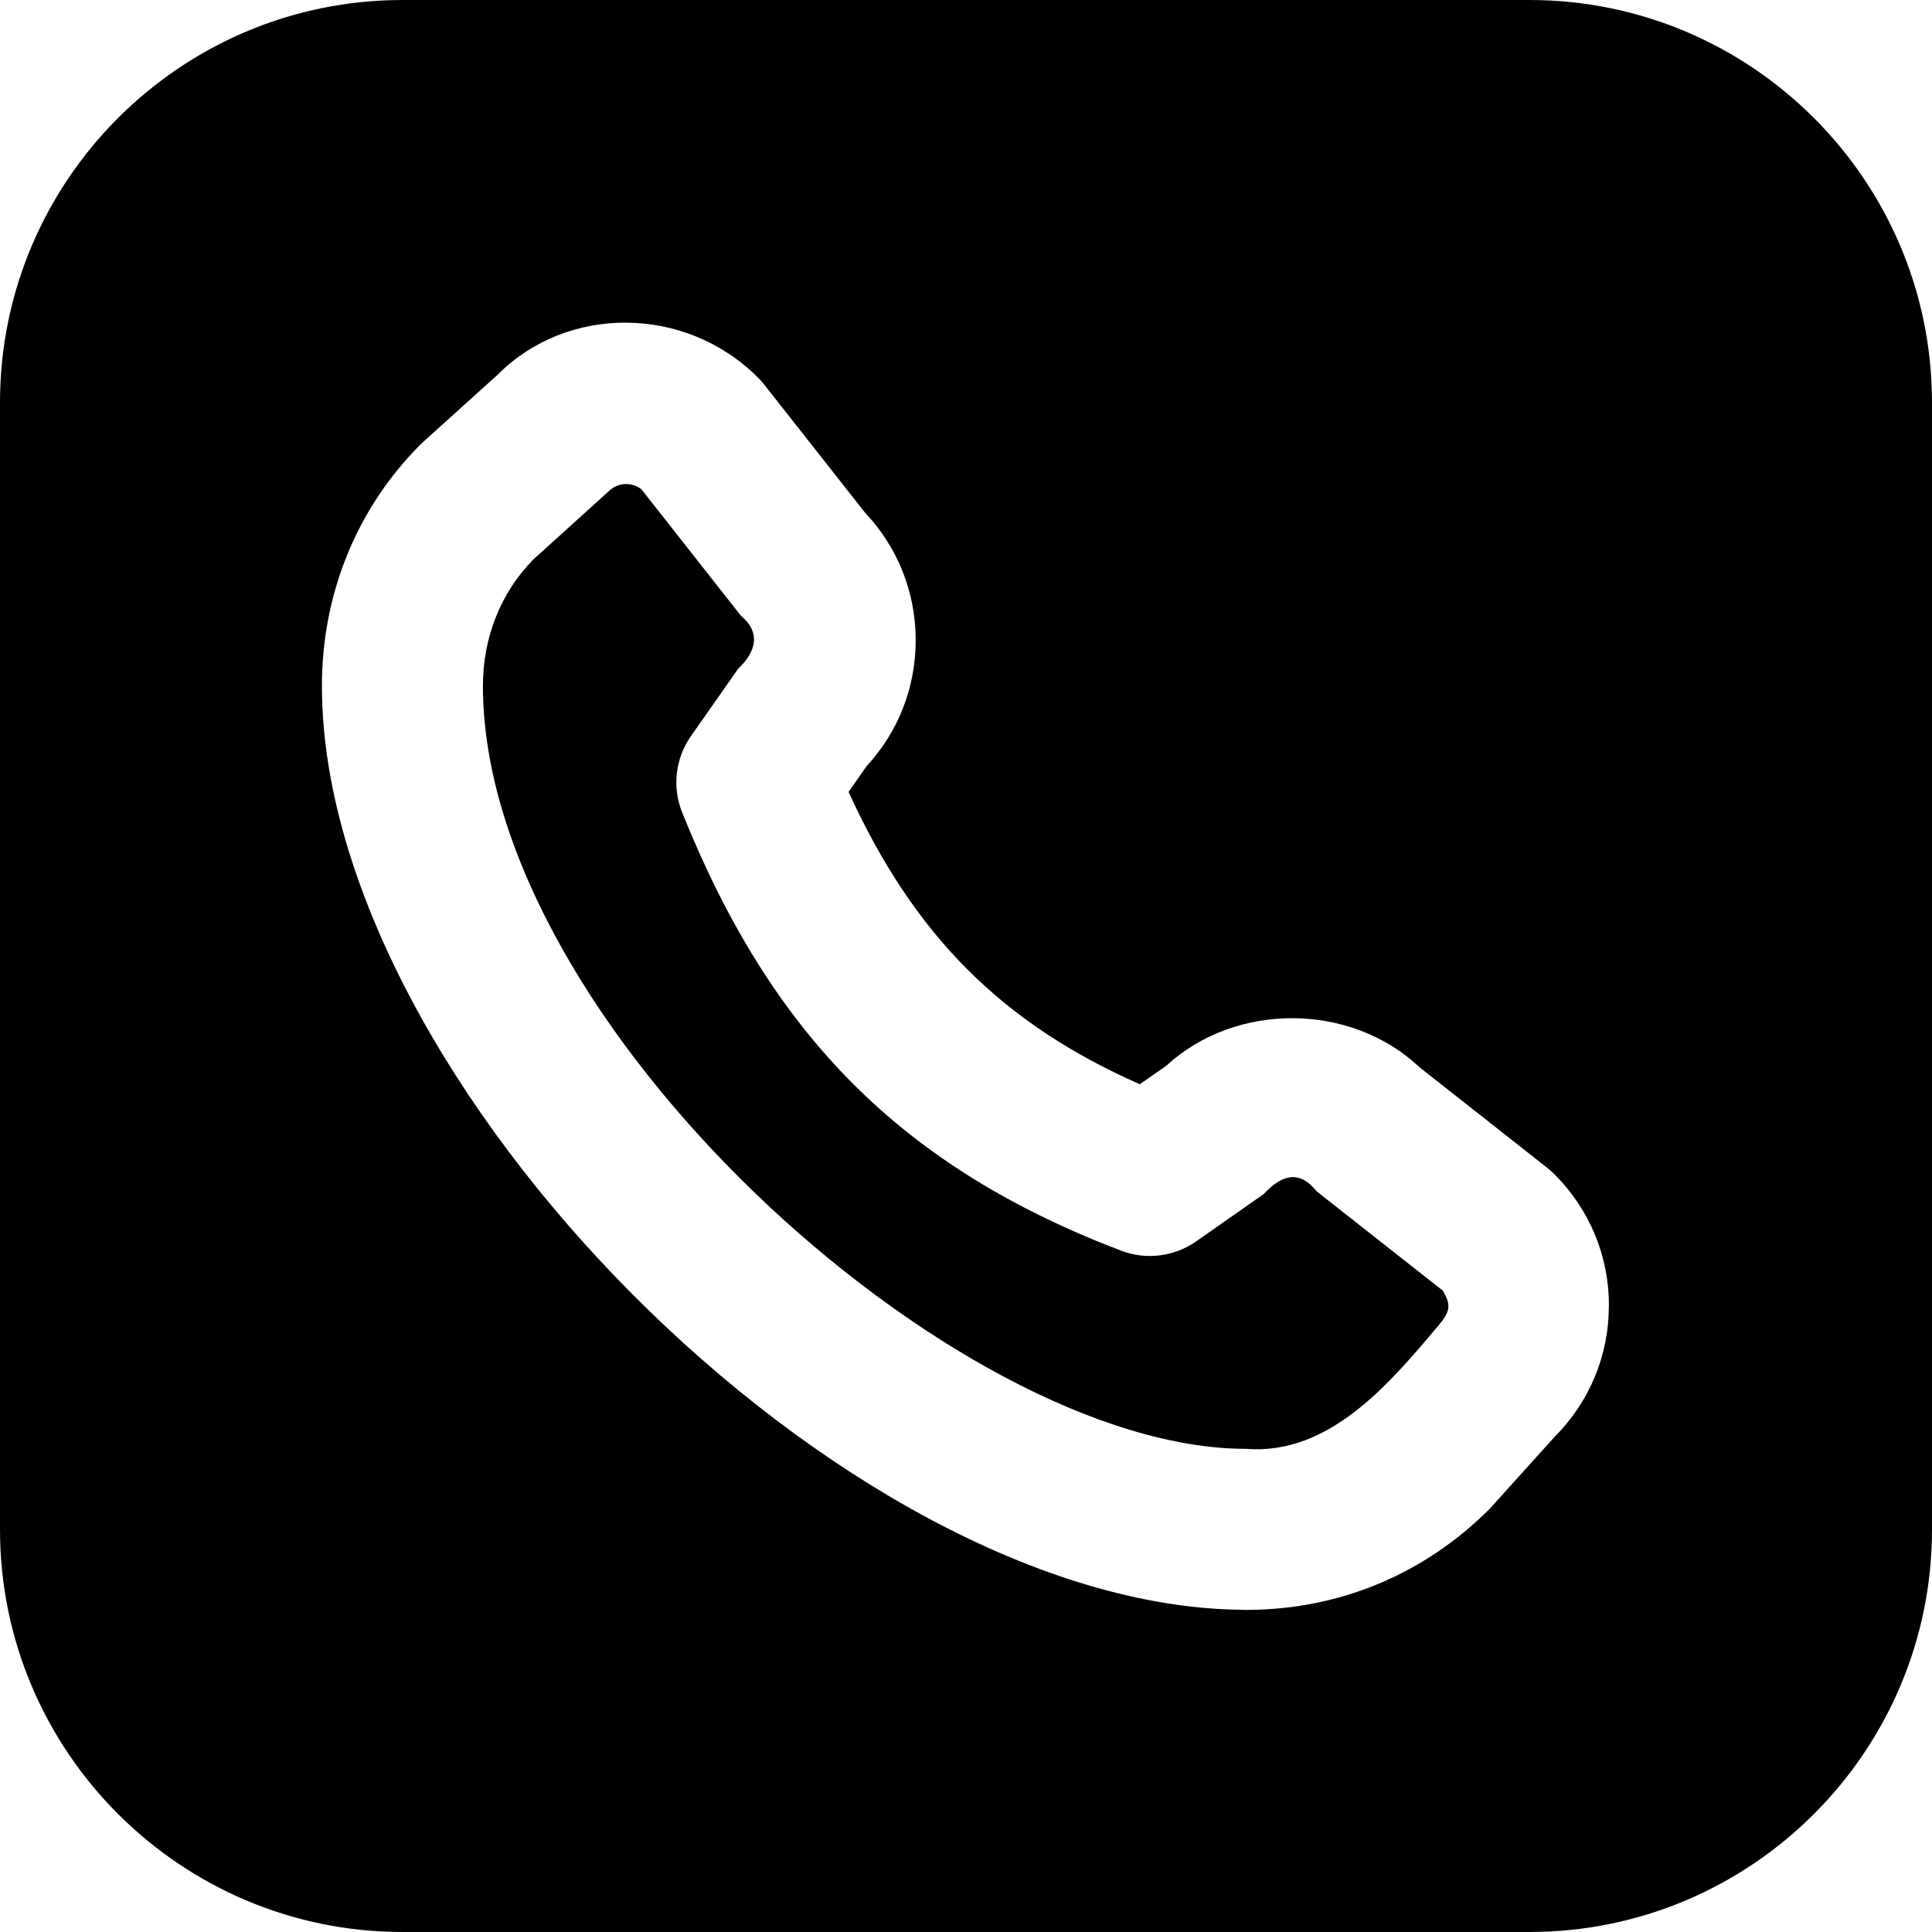
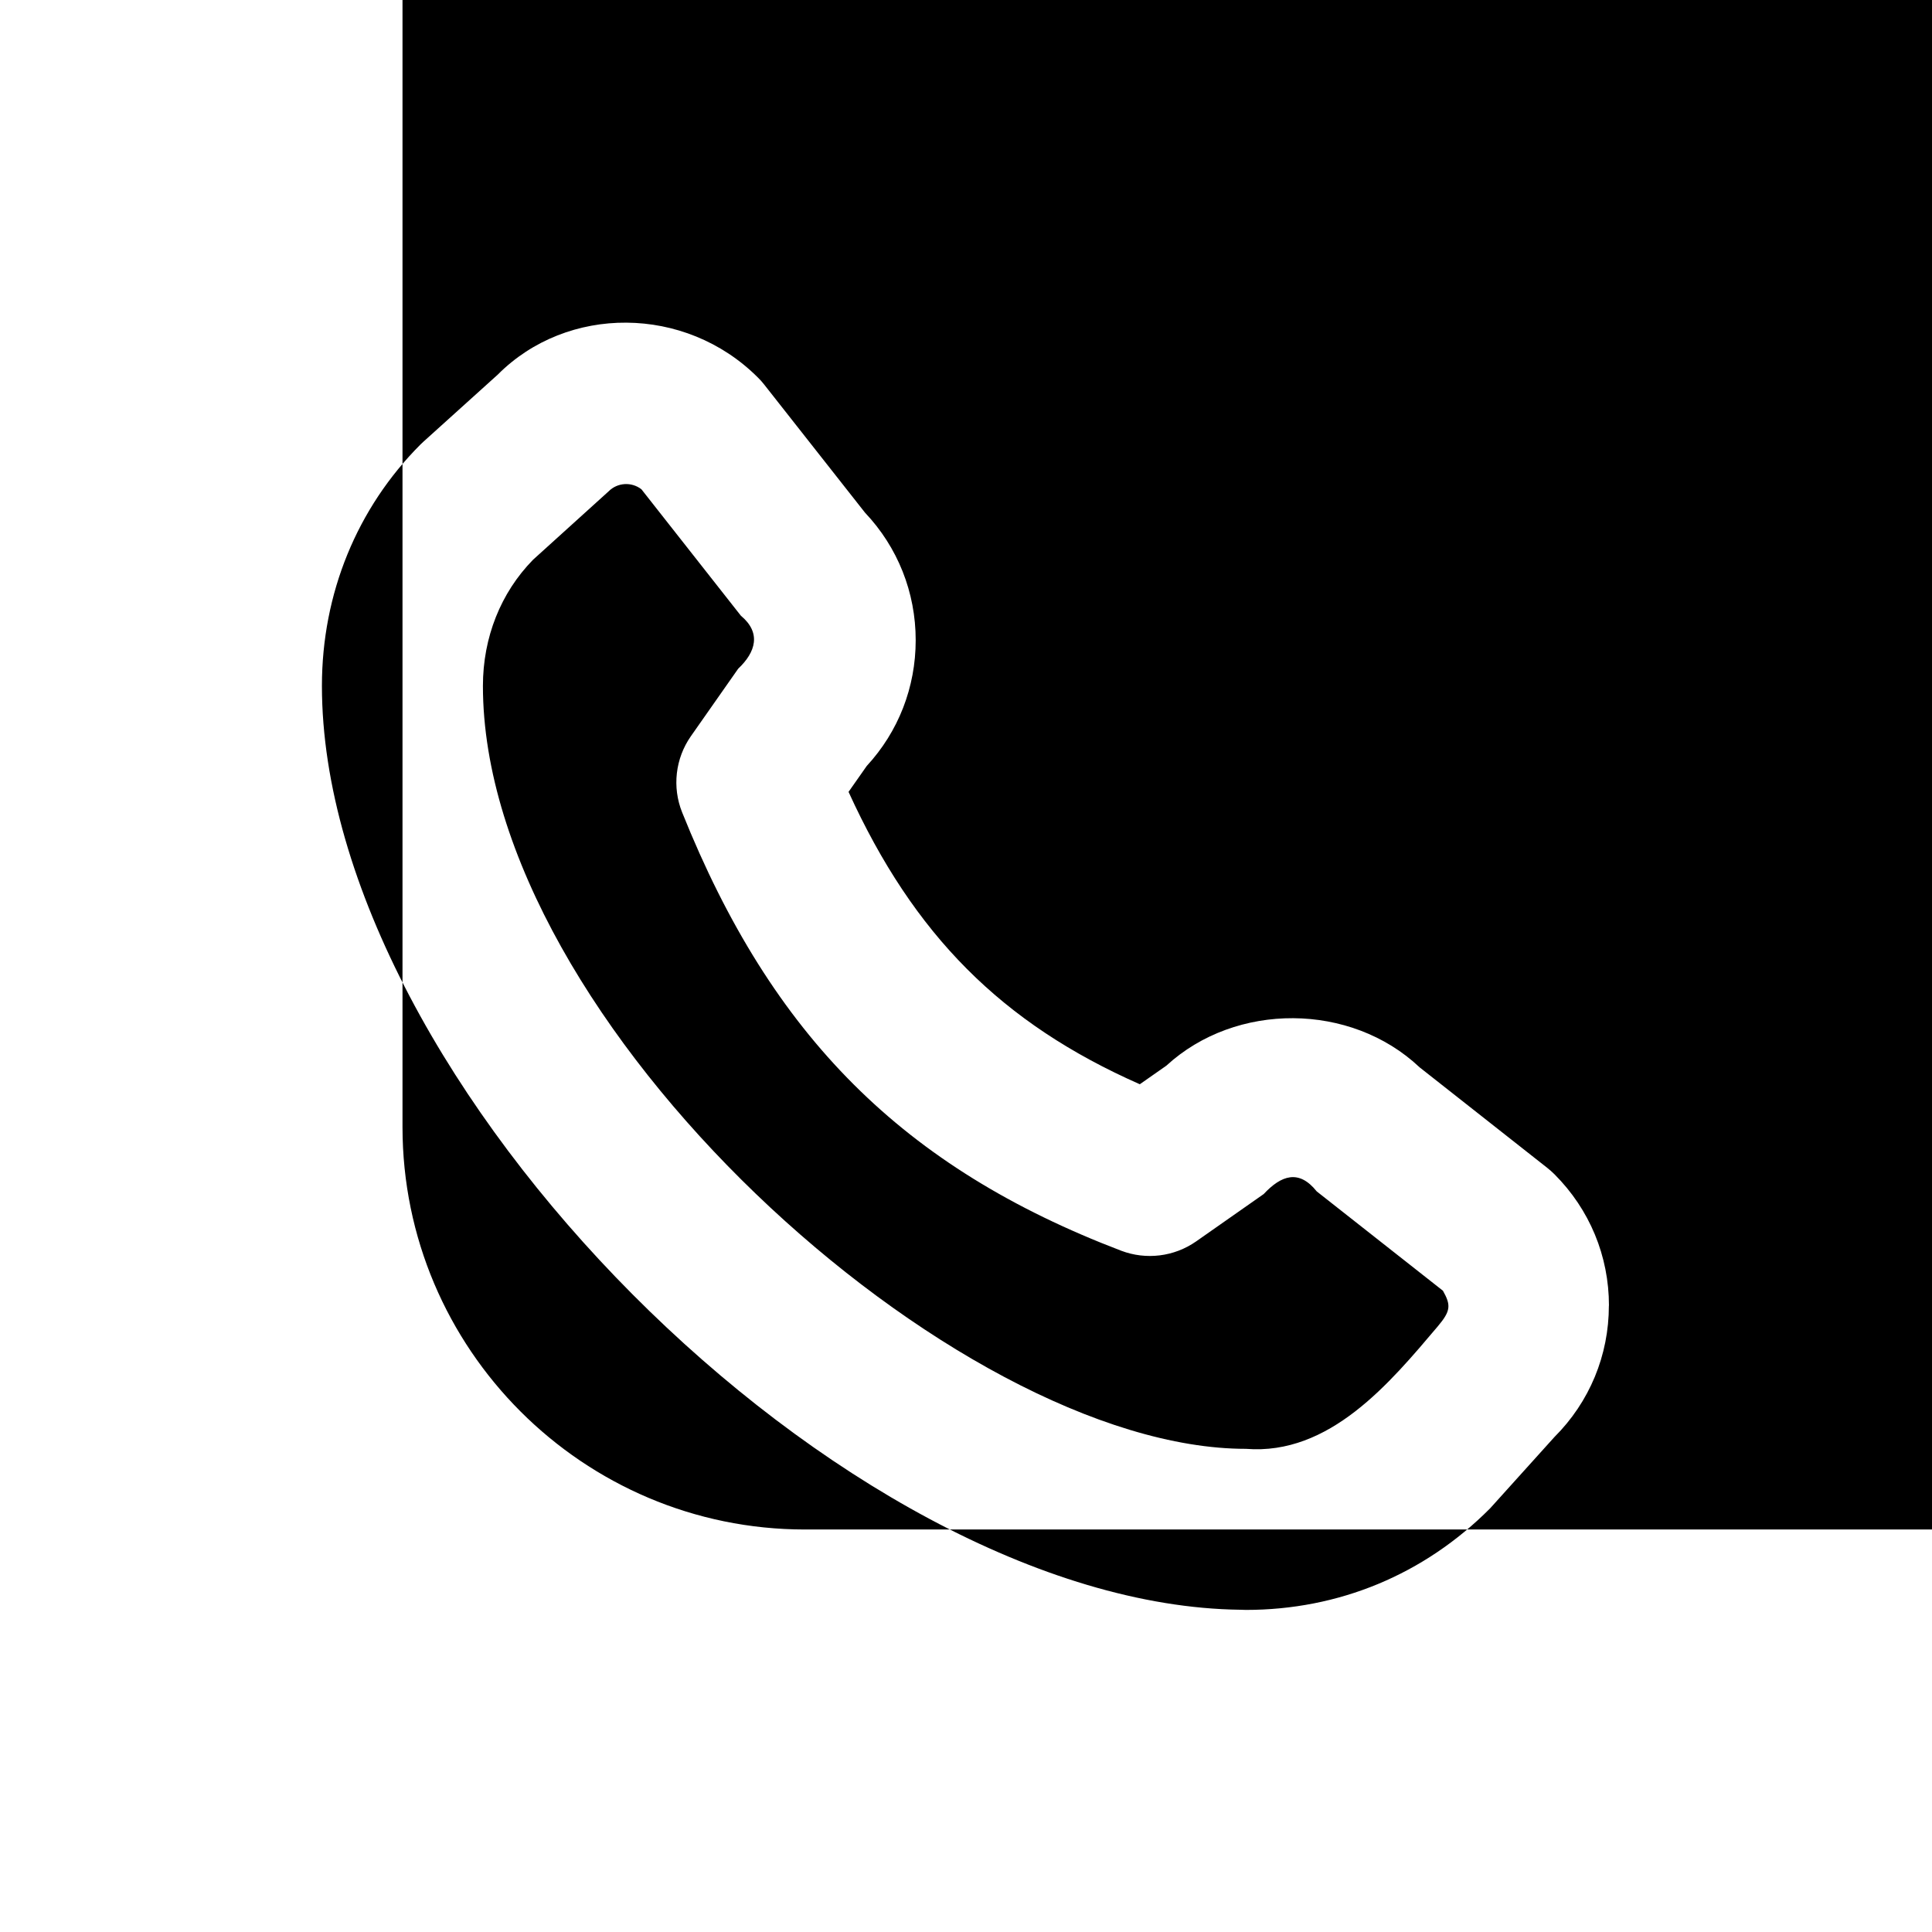
<svg xmlns="http://www.w3.org/2000/svg" id="Layer_1" viewBox="0 0 24 24" data-name="Layer 1">
-   <path d="m17.923 16.031c.102.181.101.252-.062.445-.596.704-1.343 1.605-2.384 1.522-3.602 0-9.478-5.294-9.478-9.477 0-.602.221-1.158.623-1.568l.938-.849c.111-.112.287-.12.408-.026l1.235 1.57c.256.213.186.452-.033.659l-.588.839c-.193.276-.234.633-.108.946 1.117 2.785 2.749 4.413 5.454 5.445.309.117.658.075.931-.116l.839-.588c.218-.233.437-.311.659-.033l1.564 1.231zm6.077-11.031v14c0 2.757-2.243 5-5 5h-14c-2.757 0-5-2.243-5-5v-14c0-2.757 2.243-5 5-5h14c2.757 0 5 2.243 5 5zm-4.013 11.22c0-.617-.24-1.196-.677-1.633-.028-.028-.058-.054-.089-.079l-1.586-1.249c-.854-.807-2.283-.814-3.146-.021l-.33.231c-1.715-.757-2.807-1.853-3.618-3.632l.226-.322c.394-.427.608-.978.608-1.562 0-.595-.223-1.155-.63-1.585l-1.253-1.592c-.024-.031-.051-.061-.079-.088-.903-.901-2.368-.9-3.229-.035l-.923.833c-.013.011-.025.023-.037.035-.79.79-1.225 1.854-1.225 2.999 0 4.912 6.484 11.418 11.411 11.477.022.001.045.002.068.002 1.146 0 2.211-.435 3.033-1.262l.798-.885c.437-.436.677-1.016.677-1.633z" />
+   <path d="m17.923 16.031c.102.181.101.252-.062.445-.596.704-1.343 1.605-2.384 1.522-3.602 0-9.478-5.294-9.478-9.477 0-.602.221-1.158.623-1.568l.938-.849c.111-.112.287-.12.408-.026l1.235 1.57c.256.213.186.452-.033.659l-.588.839c-.193.276-.234.633-.108.946 1.117 2.785 2.749 4.413 5.454 5.445.309.117.658.075.931-.116l.839-.588c.218-.233.437-.311.659-.033l1.564 1.231zm6.077-11.031v14h-14c-2.757 0-5-2.243-5-5v-14c0-2.757 2.243-5 5-5h14c2.757 0 5 2.243 5 5zm-4.013 11.22c0-.617-.24-1.196-.677-1.633-.028-.028-.058-.054-.089-.079l-1.586-1.249c-.854-.807-2.283-.814-3.146-.021l-.33.231c-1.715-.757-2.807-1.853-3.618-3.632l.226-.322c.394-.427.608-.978.608-1.562 0-.595-.223-1.155-.63-1.585l-1.253-1.592c-.024-.031-.051-.061-.079-.088-.903-.901-2.368-.9-3.229-.035l-.923.833c-.013.011-.025.023-.037.035-.79.79-1.225 1.854-1.225 2.999 0 4.912 6.484 11.418 11.411 11.477.022.001.045.002.068.002 1.146 0 2.211-.435 3.033-1.262l.798-.885c.437-.436.677-1.016.677-1.633z" />
</svg>